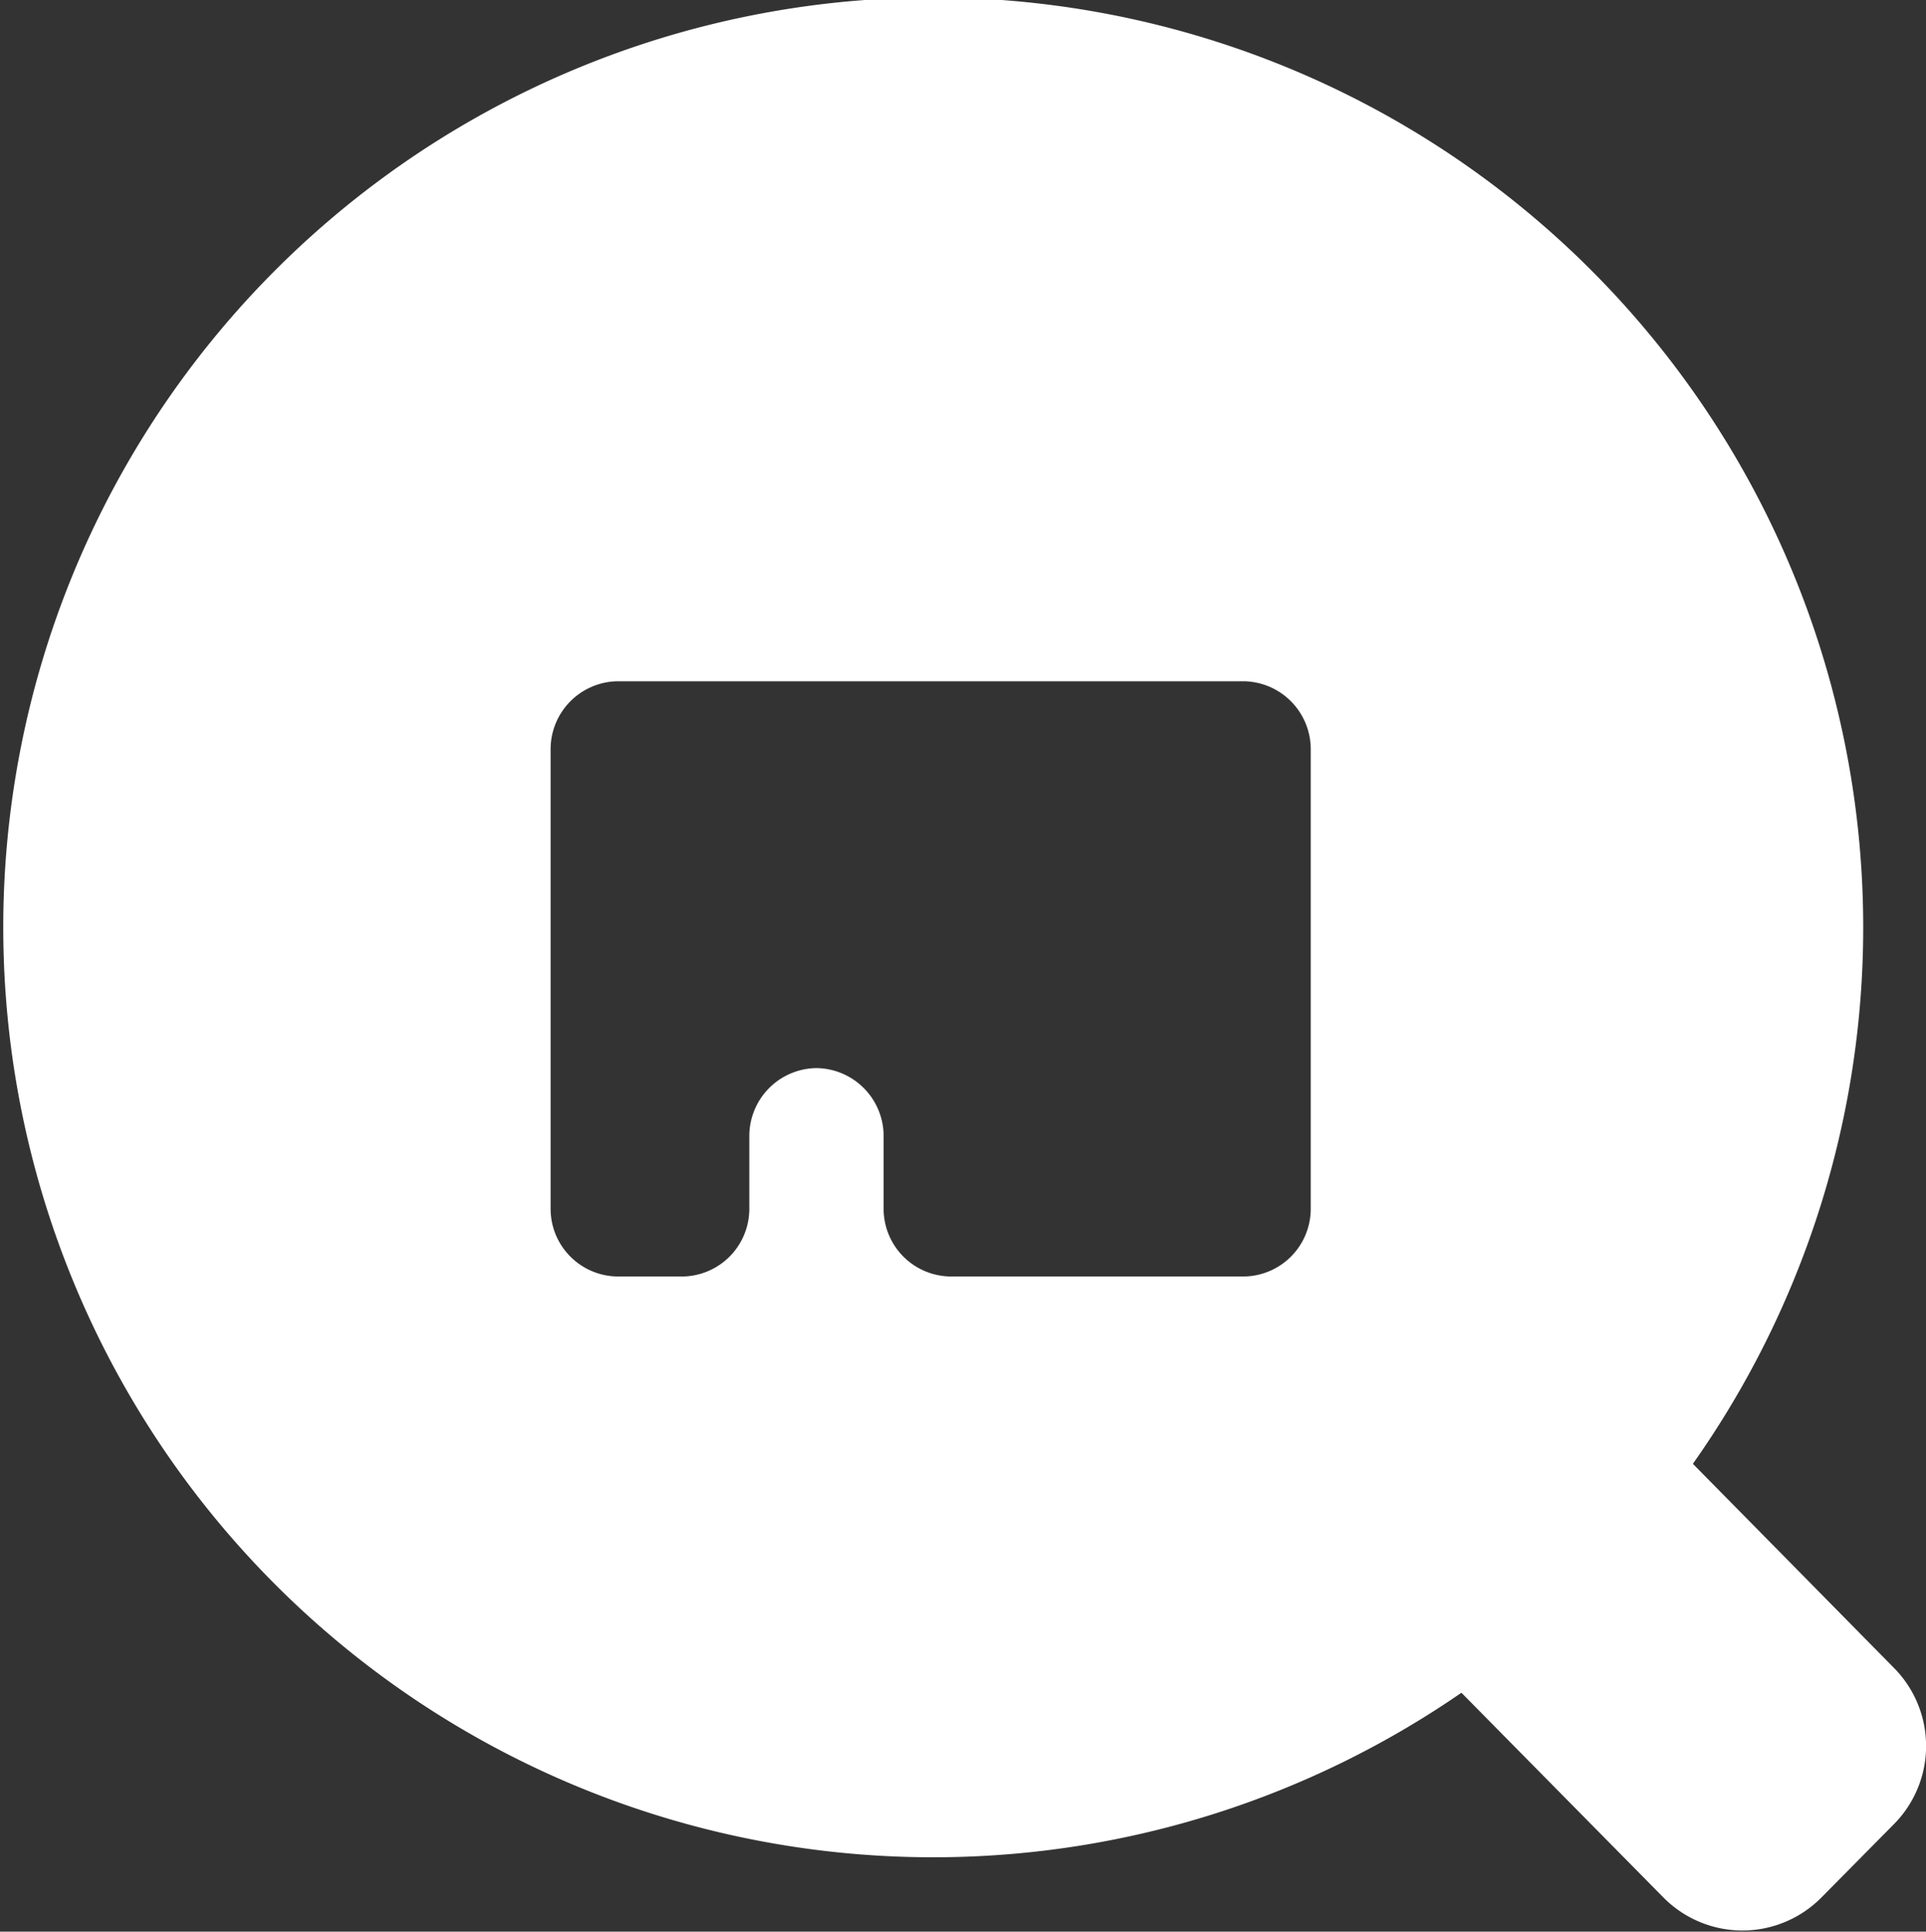
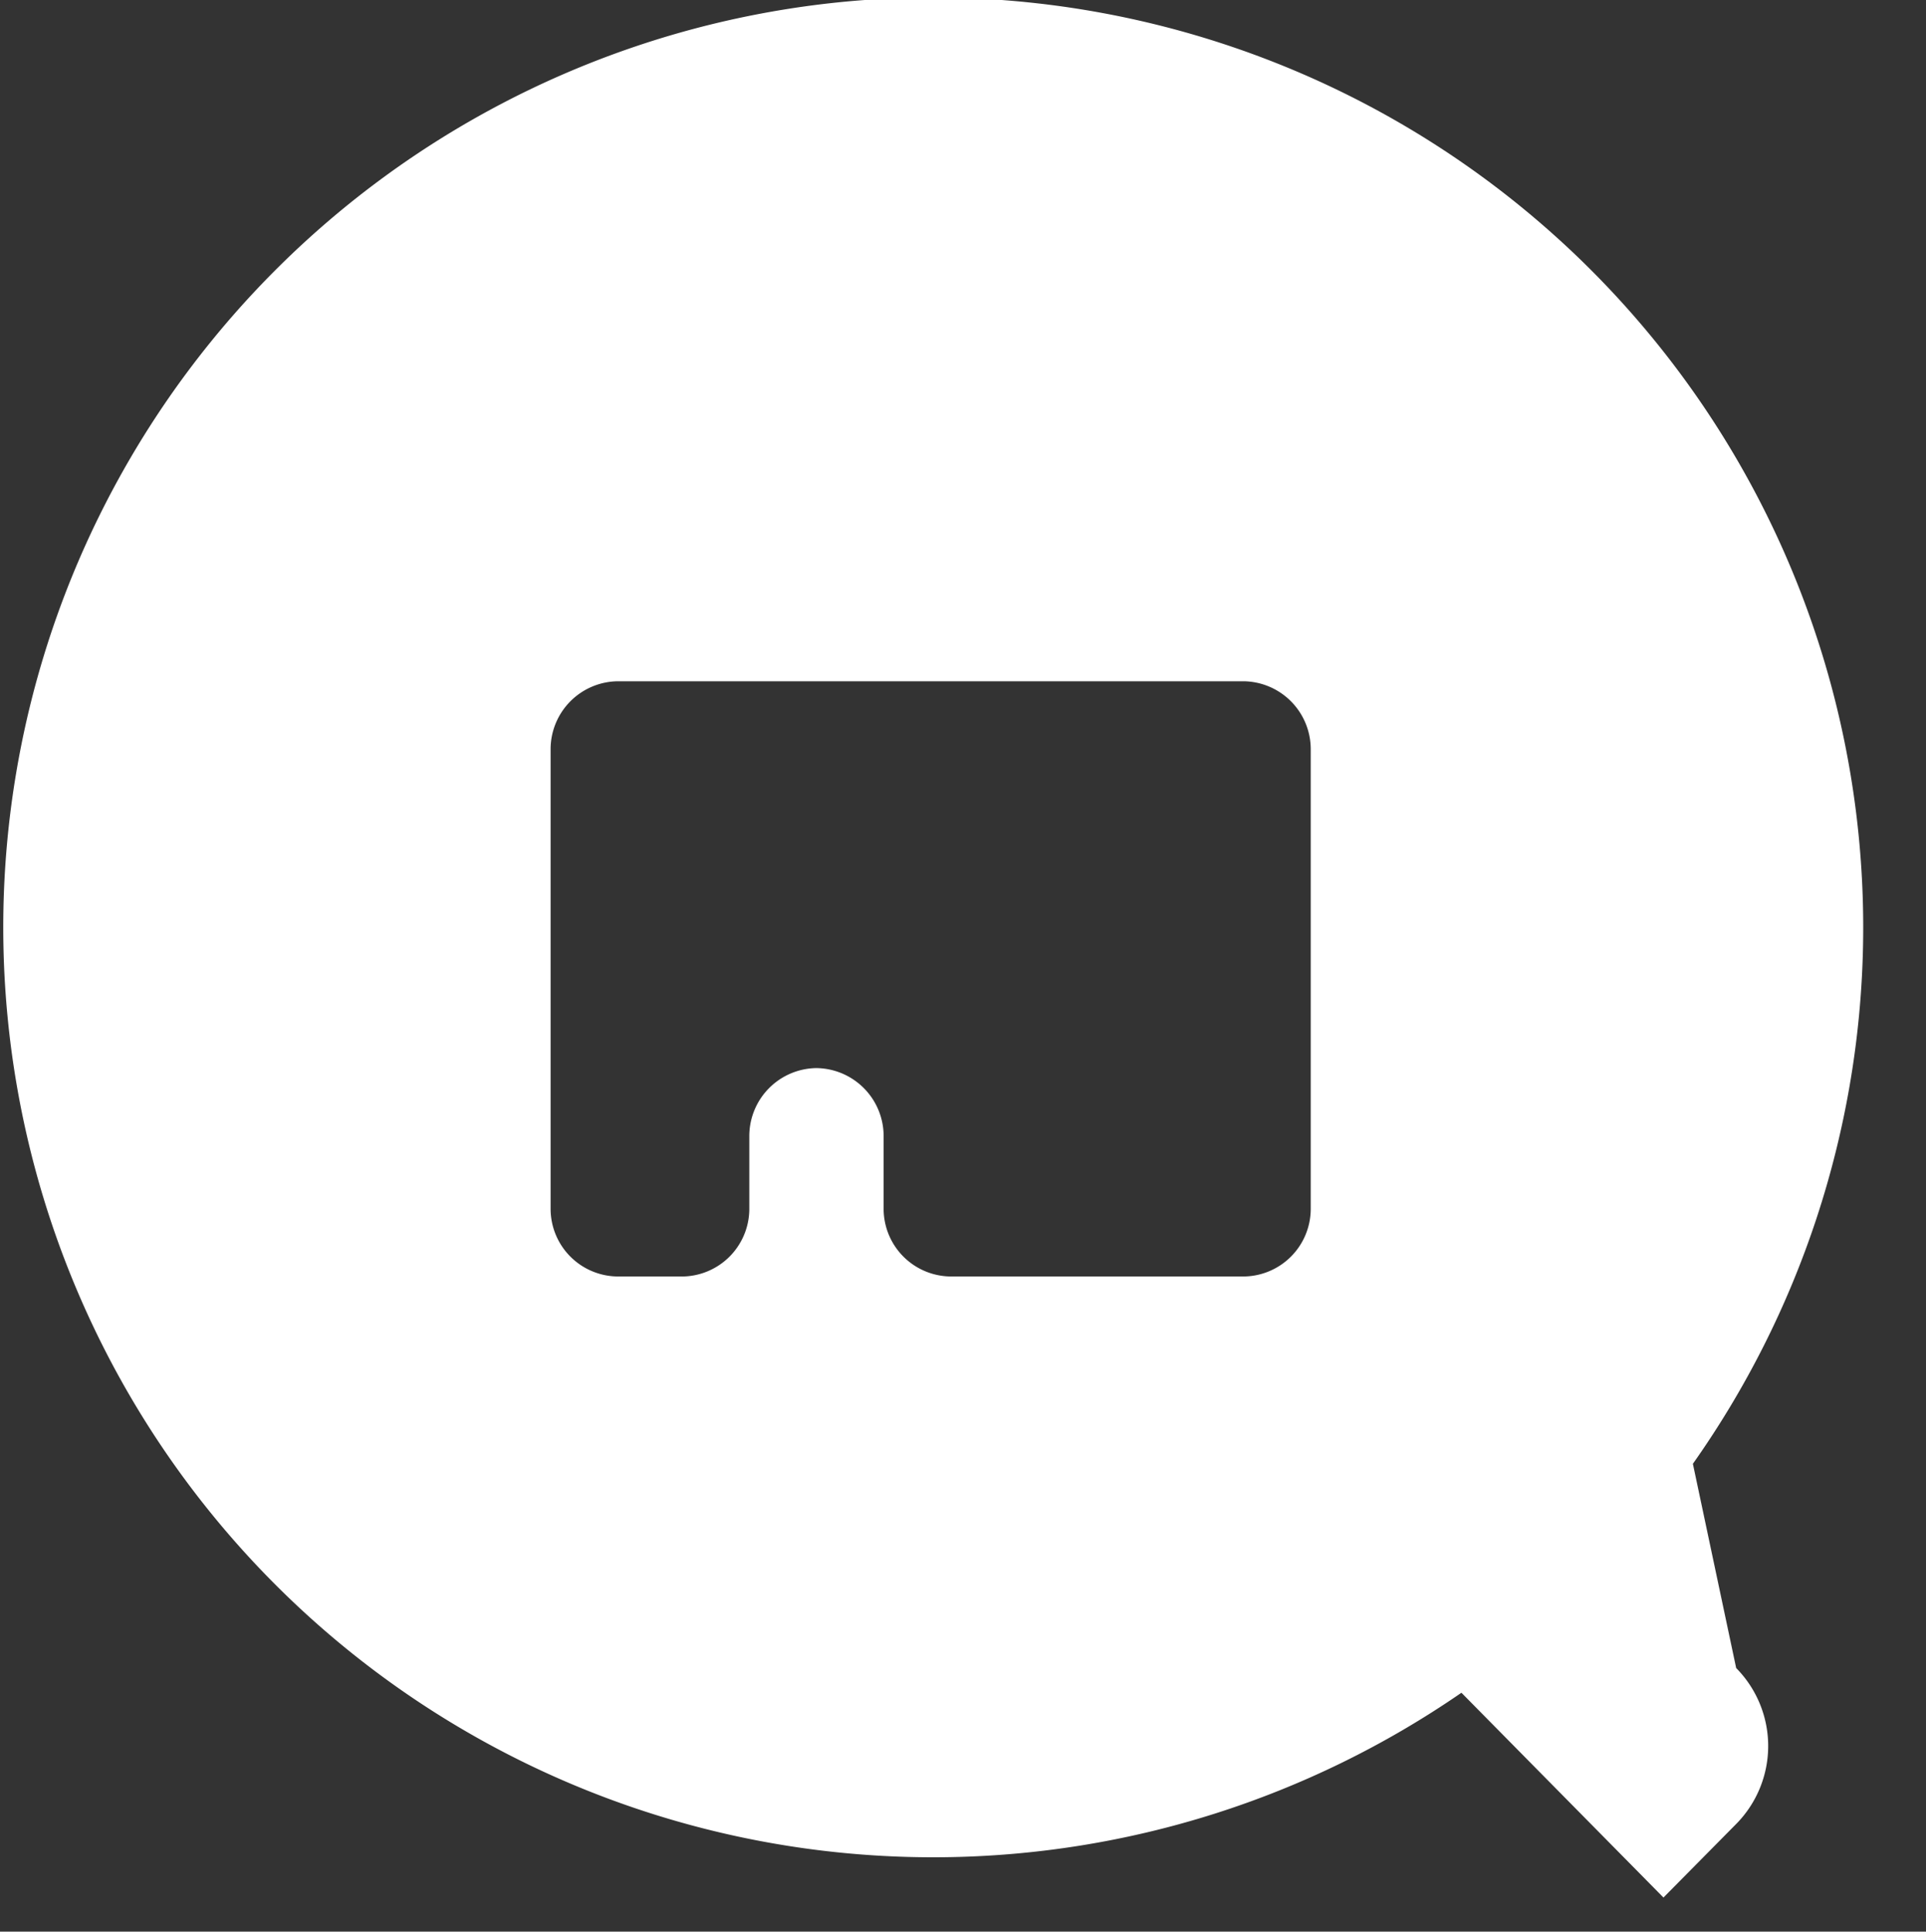
<svg xmlns="http://www.w3.org/2000/svg" viewBox="0 0 69.4 69.61">
  <rect x="0" y="0" width="69.4" height="69.61" fill="#333333" stroke="none" />
  <defs>
    <style>.cls-1{fill:#fff;}</style>
  </defs>
  <g id="レイヤー_2" data-name="レイヤー 2">
    <g id="マウスオン">
-       <path class="cls-1" d="M61,52.75A33.51,33.51,0,1,0,52.66,61l7.28,7.38a4,4,0,0,0,5.69,0l2.62-2.65a4,4,0,0,0,0-5.62ZM44.79,46H34.28a2.44,2.44,0,0,1-2.44-2.44V40.94a2.45,2.45,0,0,0-2.44-2.45h0A2.45,2.45,0,0,0,27,40.94v2.64A2.44,2.44,0,0,1,24.51,46H22.28a2.44,2.44,0,0,1-2.44-2.44V27a2.45,2.45,0,0,1,2.44-2.45H44.79A2.45,2.45,0,0,1,47.23,27V43.58A2.44,2.44,0,0,1,44.79,46Z" />
+       <path class="cls-1" d="M61,52.75A33.51,33.51,0,1,0,52.66,61l7.28,7.38l2.62-2.65a4,4,0,0,0,0-5.62ZM44.79,46H34.28a2.44,2.44,0,0,1-2.44-2.44V40.94a2.45,2.45,0,0,0-2.44-2.45h0A2.45,2.45,0,0,0,27,40.94v2.64A2.44,2.44,0,0,1,24.51,46H22.28a2.44,2.44,0,0,1-2.44-2.44V27a2.45,2.45,0,0,1,2.44-2.45H44.79A2.45,2.45,0,0,1,47.23,27V43.58A2.44,2.44,0,0,1,44.79,46Z" />
    </g>
  </g>
</svg>